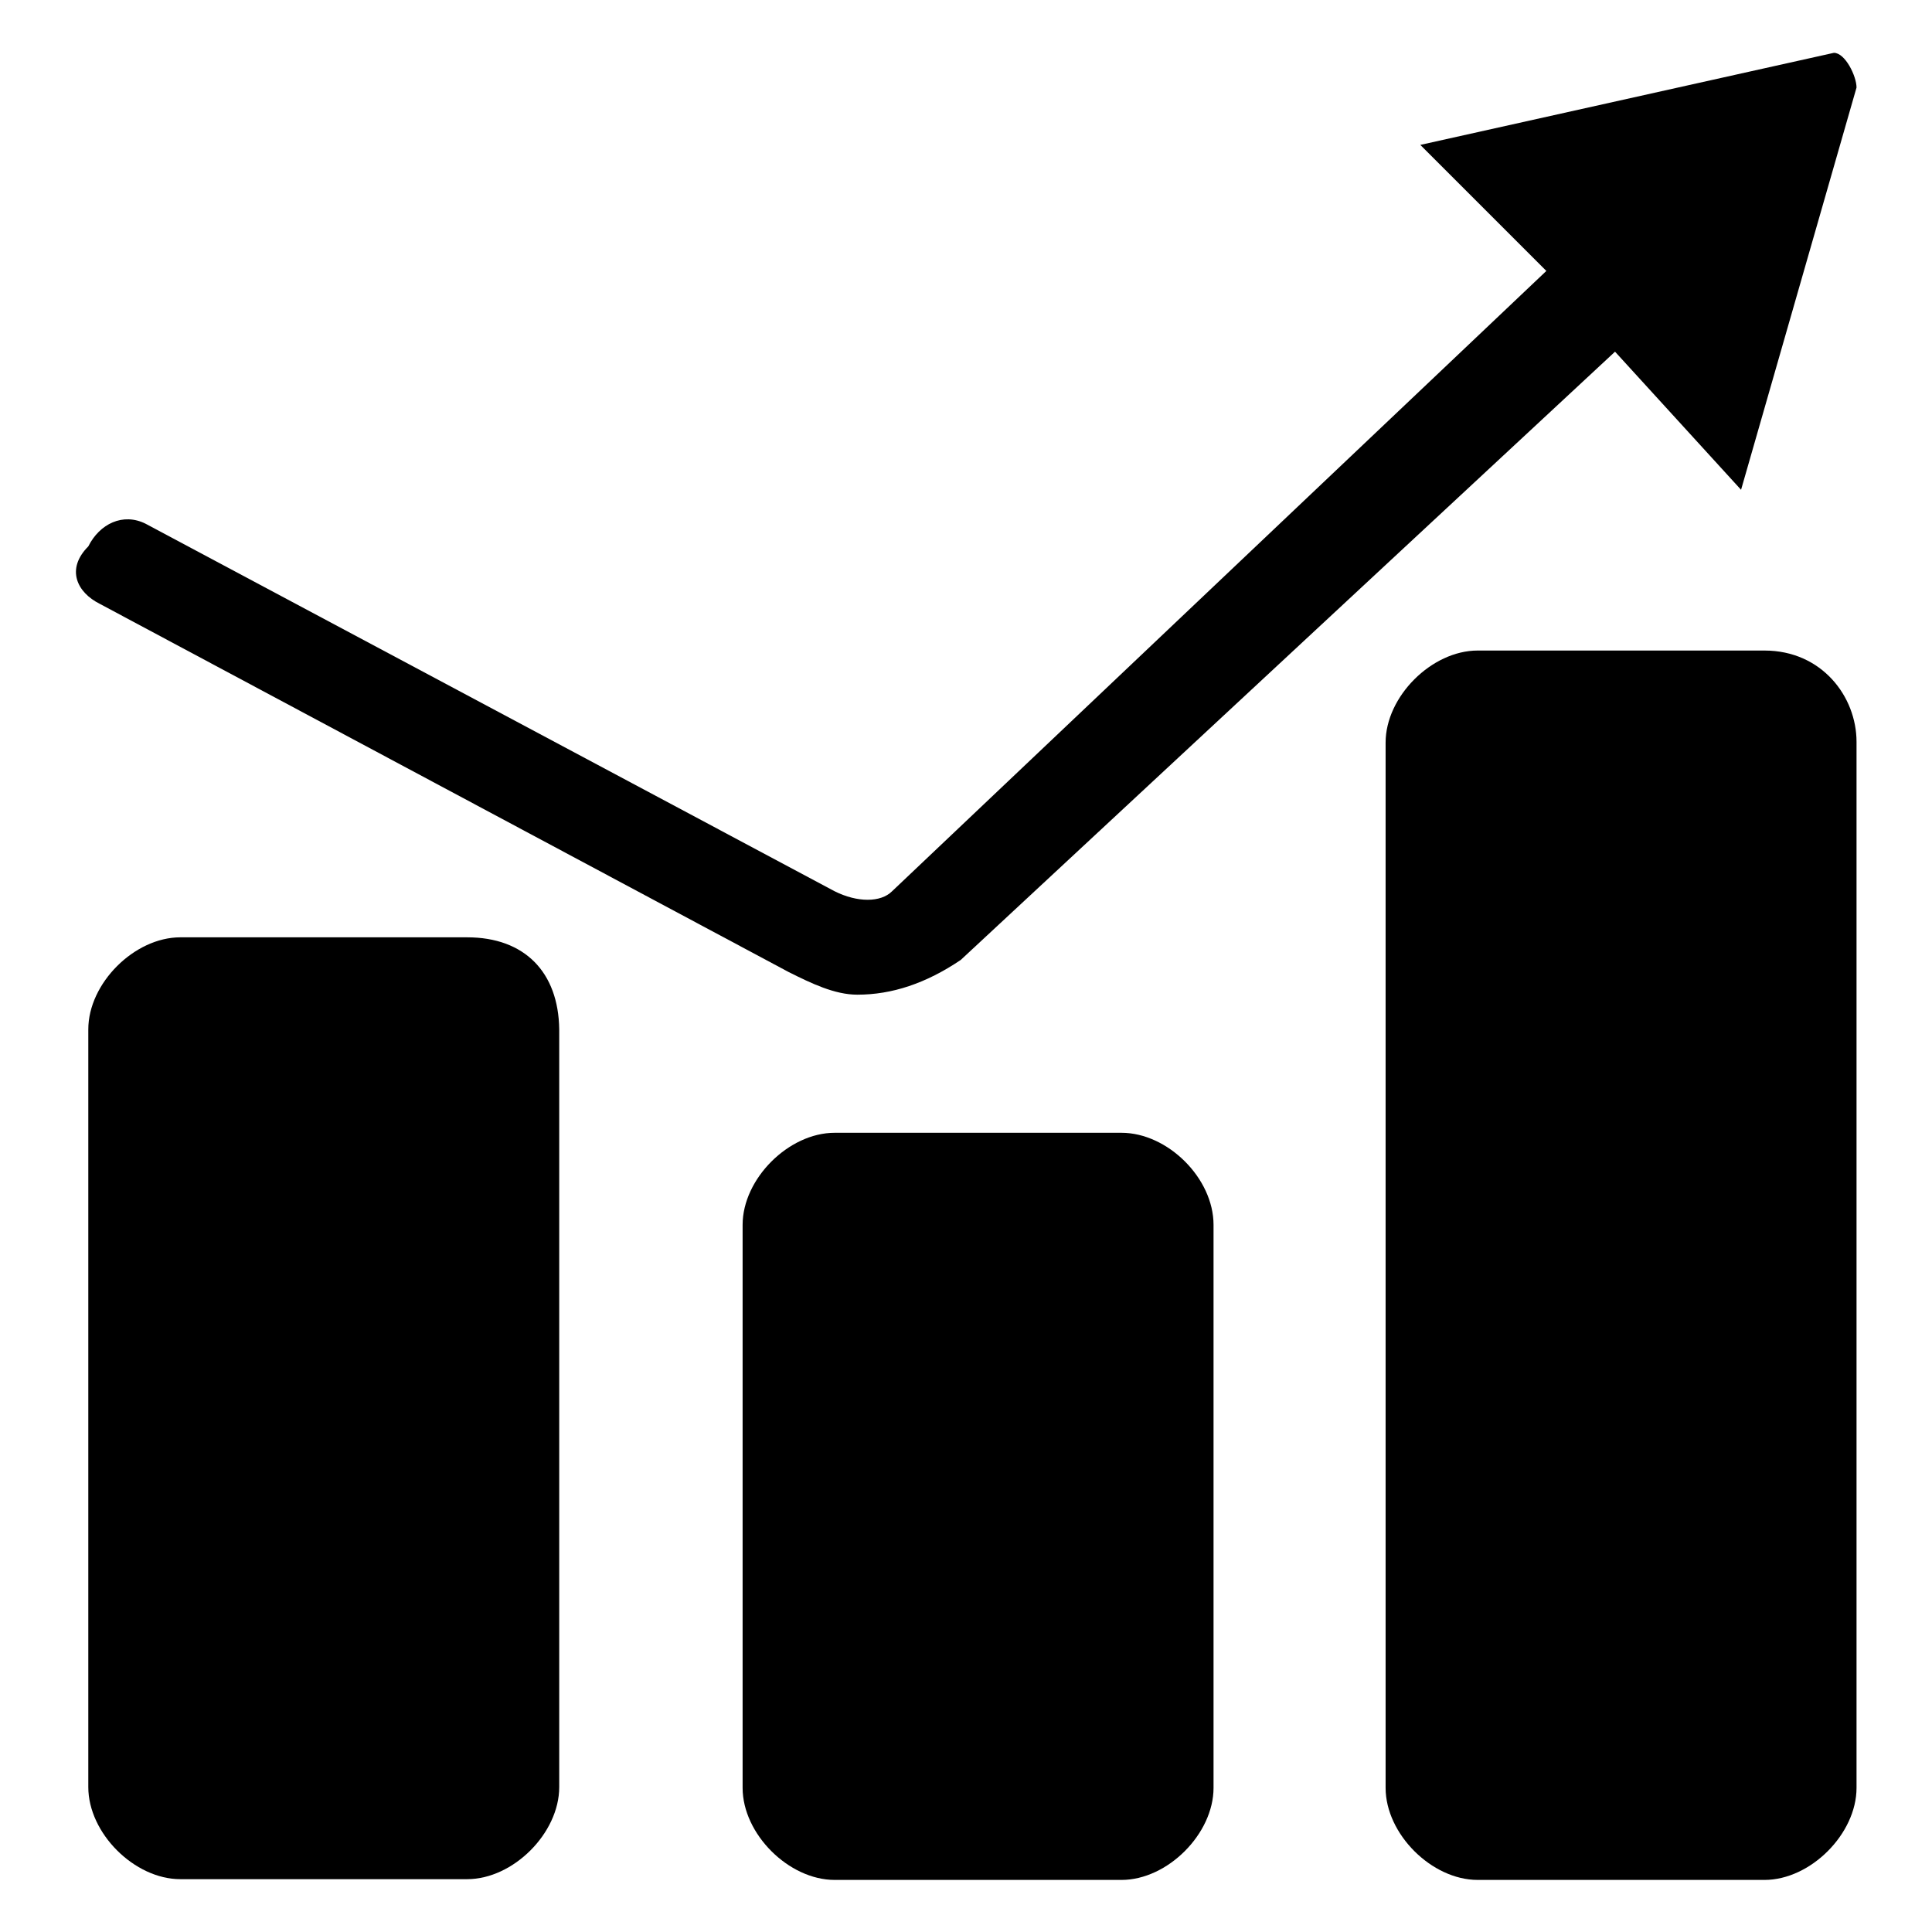
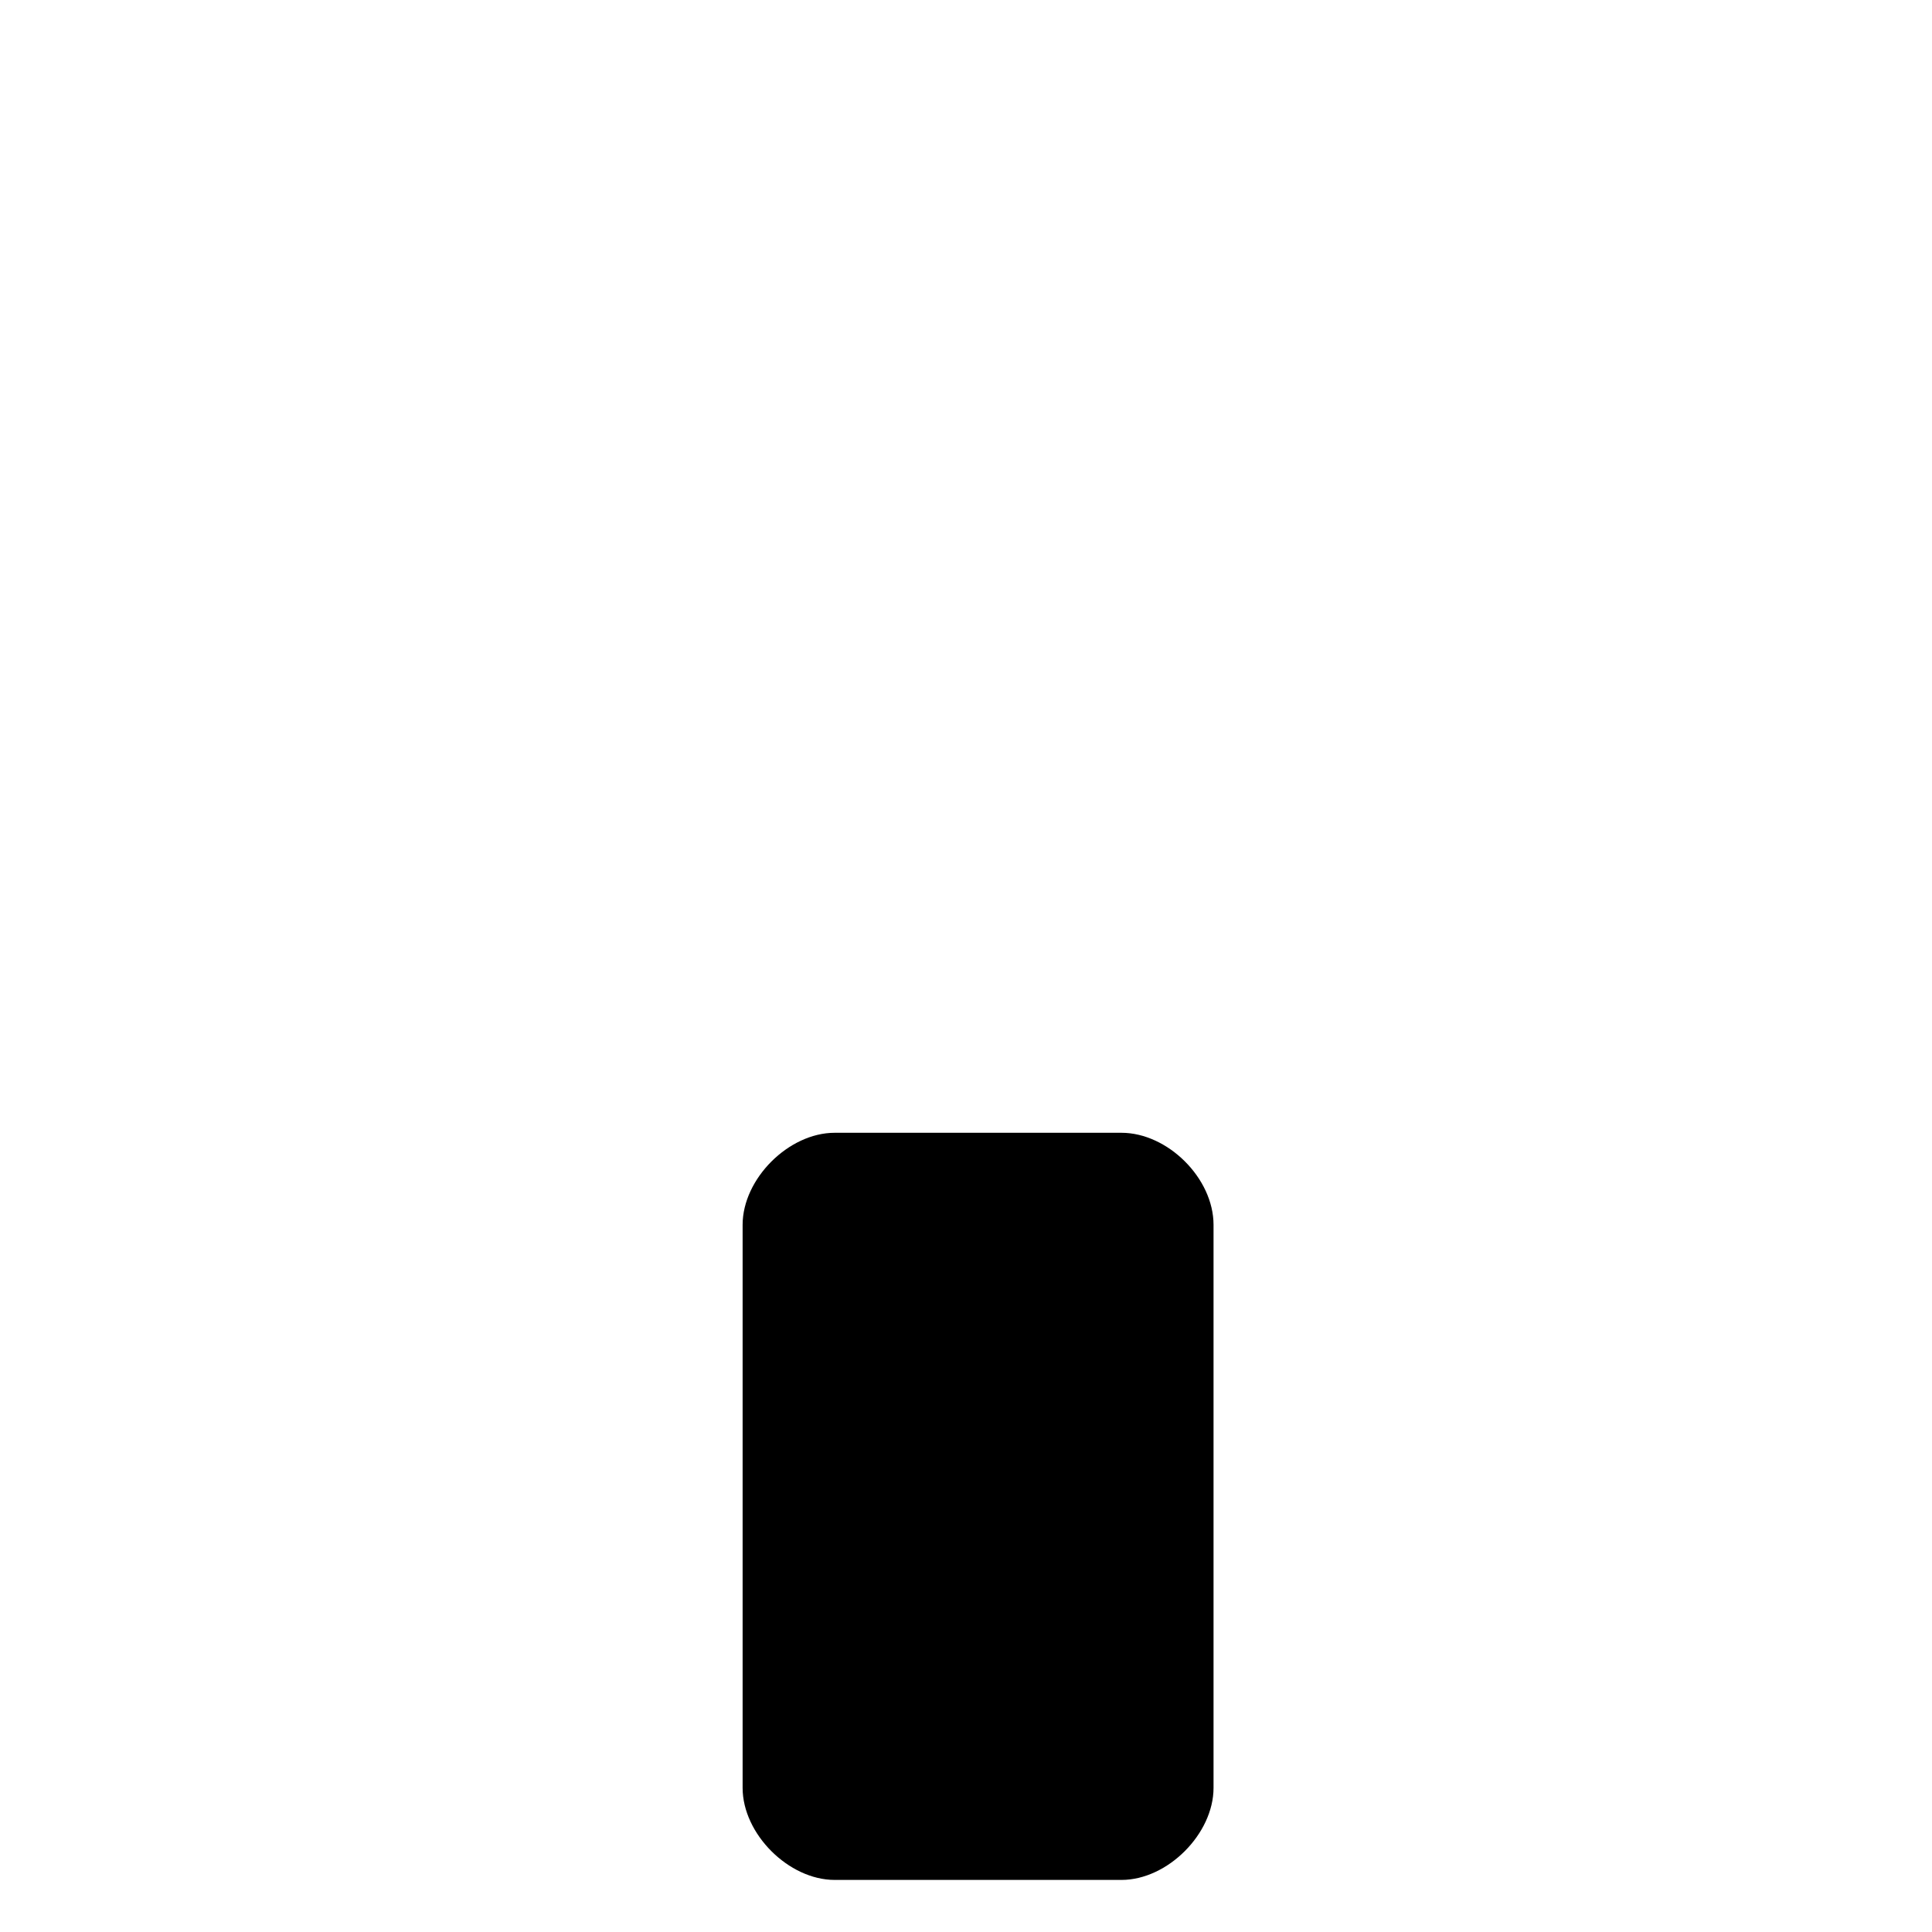
<svg xmlns="http://www.w3.org/2000/svg" version="1.1" x="0px" y="0px" viewBox="0 0 256 256" enable-background="new 0 0 256 256" xml:space="preserve">
  <g>
    <g>
-       <path fill="#000000" d="M104.5,128.8c3,1.5,6.1,3,9.1,3c4.6,0,9.1-1.5,13.7-4.6L214,46.6l16.7,18.3L246,11.6c0-1.5-1.5-4.6-3-4.6l-54.8,12.2l16.7,16.7l-86.7,82.2c-1.5,1.5-4.6,1.5-7.6,0L19.3,69.4c-3-1.5-6.1,0-7.6,3c-3,3-1.5,6.1,1.5,7.6L104.5,128.8z" />
-       <path fill="#000000" d="M61.9,124.2h-38c-6.1,0-12.2,6.1-12.2,12.2v100.4c0,6.1,6.1,12.2,12.2,12.2h38c6.1,0,12.2-6.1,12.2-12.2V136.4C74,128.8,69.5,124.2,61.9,124.2z" />
      <path fill="#000000" d="M148.6,150.1h-38c-6.1,0-12.2,6.1-12.2,12.2v74.6c0,6.1,6.1,12.2,12.2,12.2h38c6.1,0,12.2-6.1,12.2-12.2v-74.6C160.8,156.1,154.7,150.1,148.6,150.1z" />
-       <path fill="#000000" d="M233.8,86.2h-38c-6.1,0-12.2,6.1-12.2,12.2v138.5c0,6.1,6.1,12.2,12.2,12.2h38c6.1,0,12.2-6.1,12.2-12.2V98.3C246,92.3,241.4,86.2,233.8,86.2z" />
    </g>
  </g>
</svg>